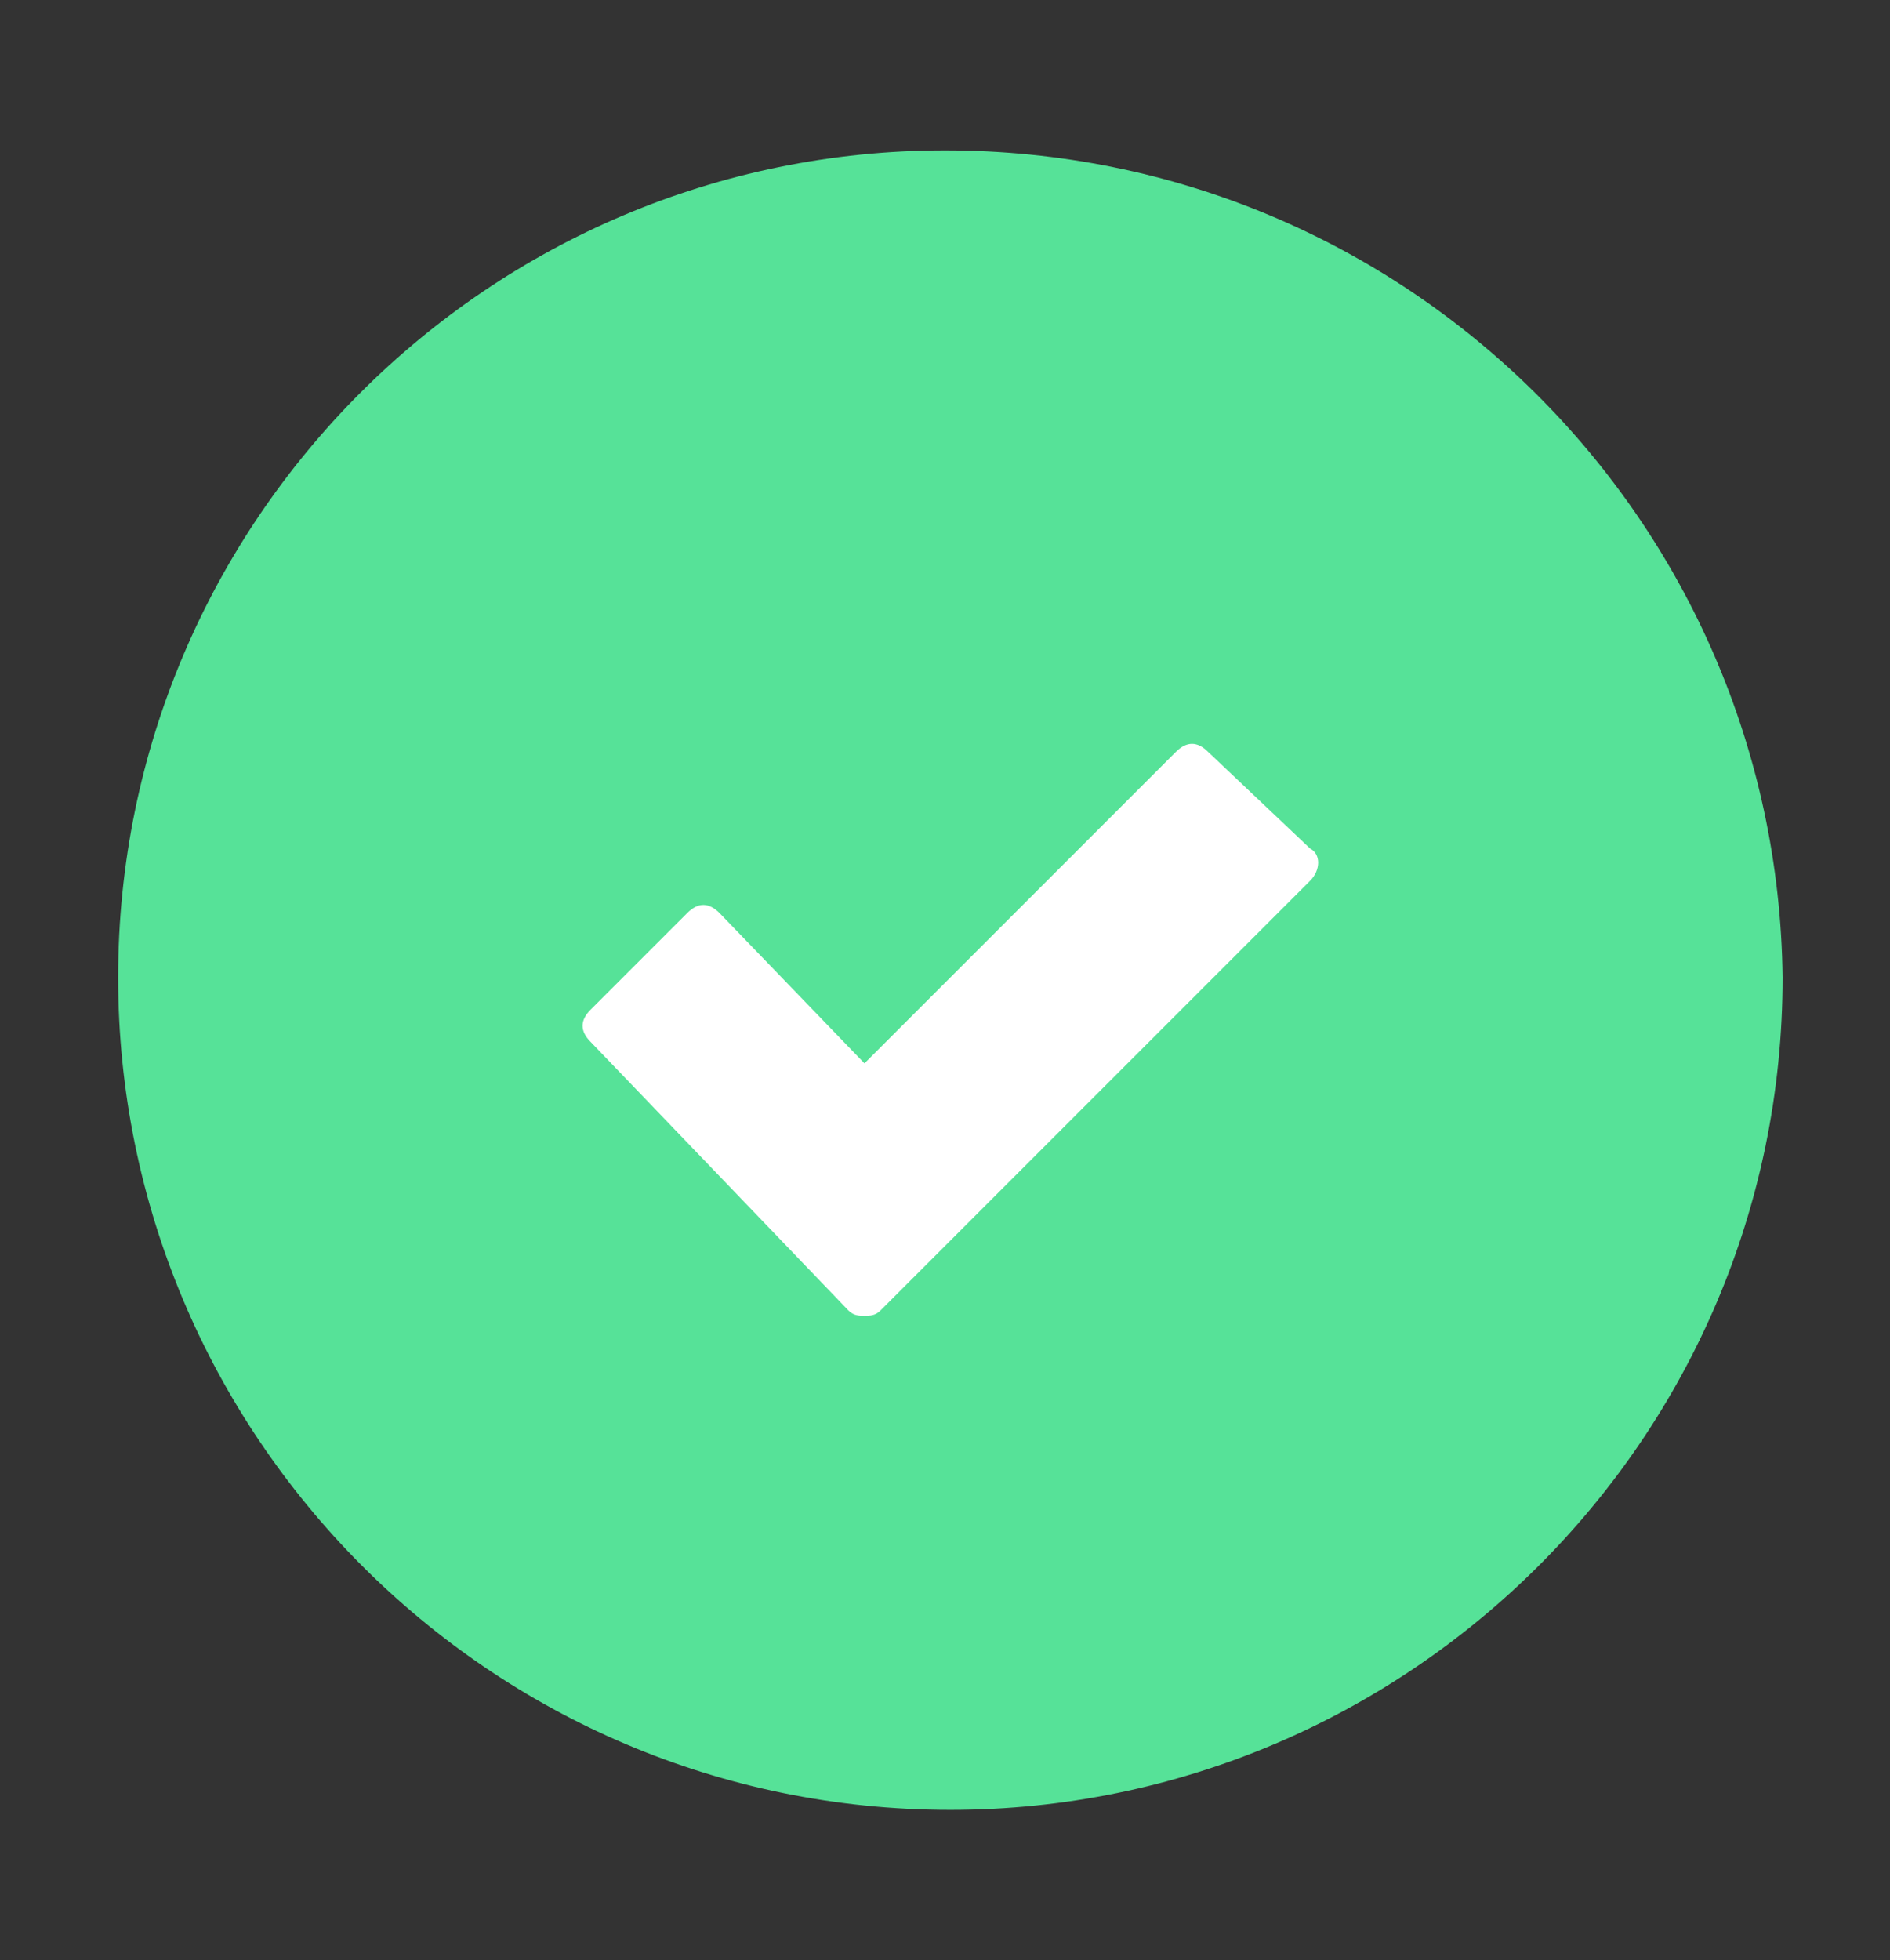
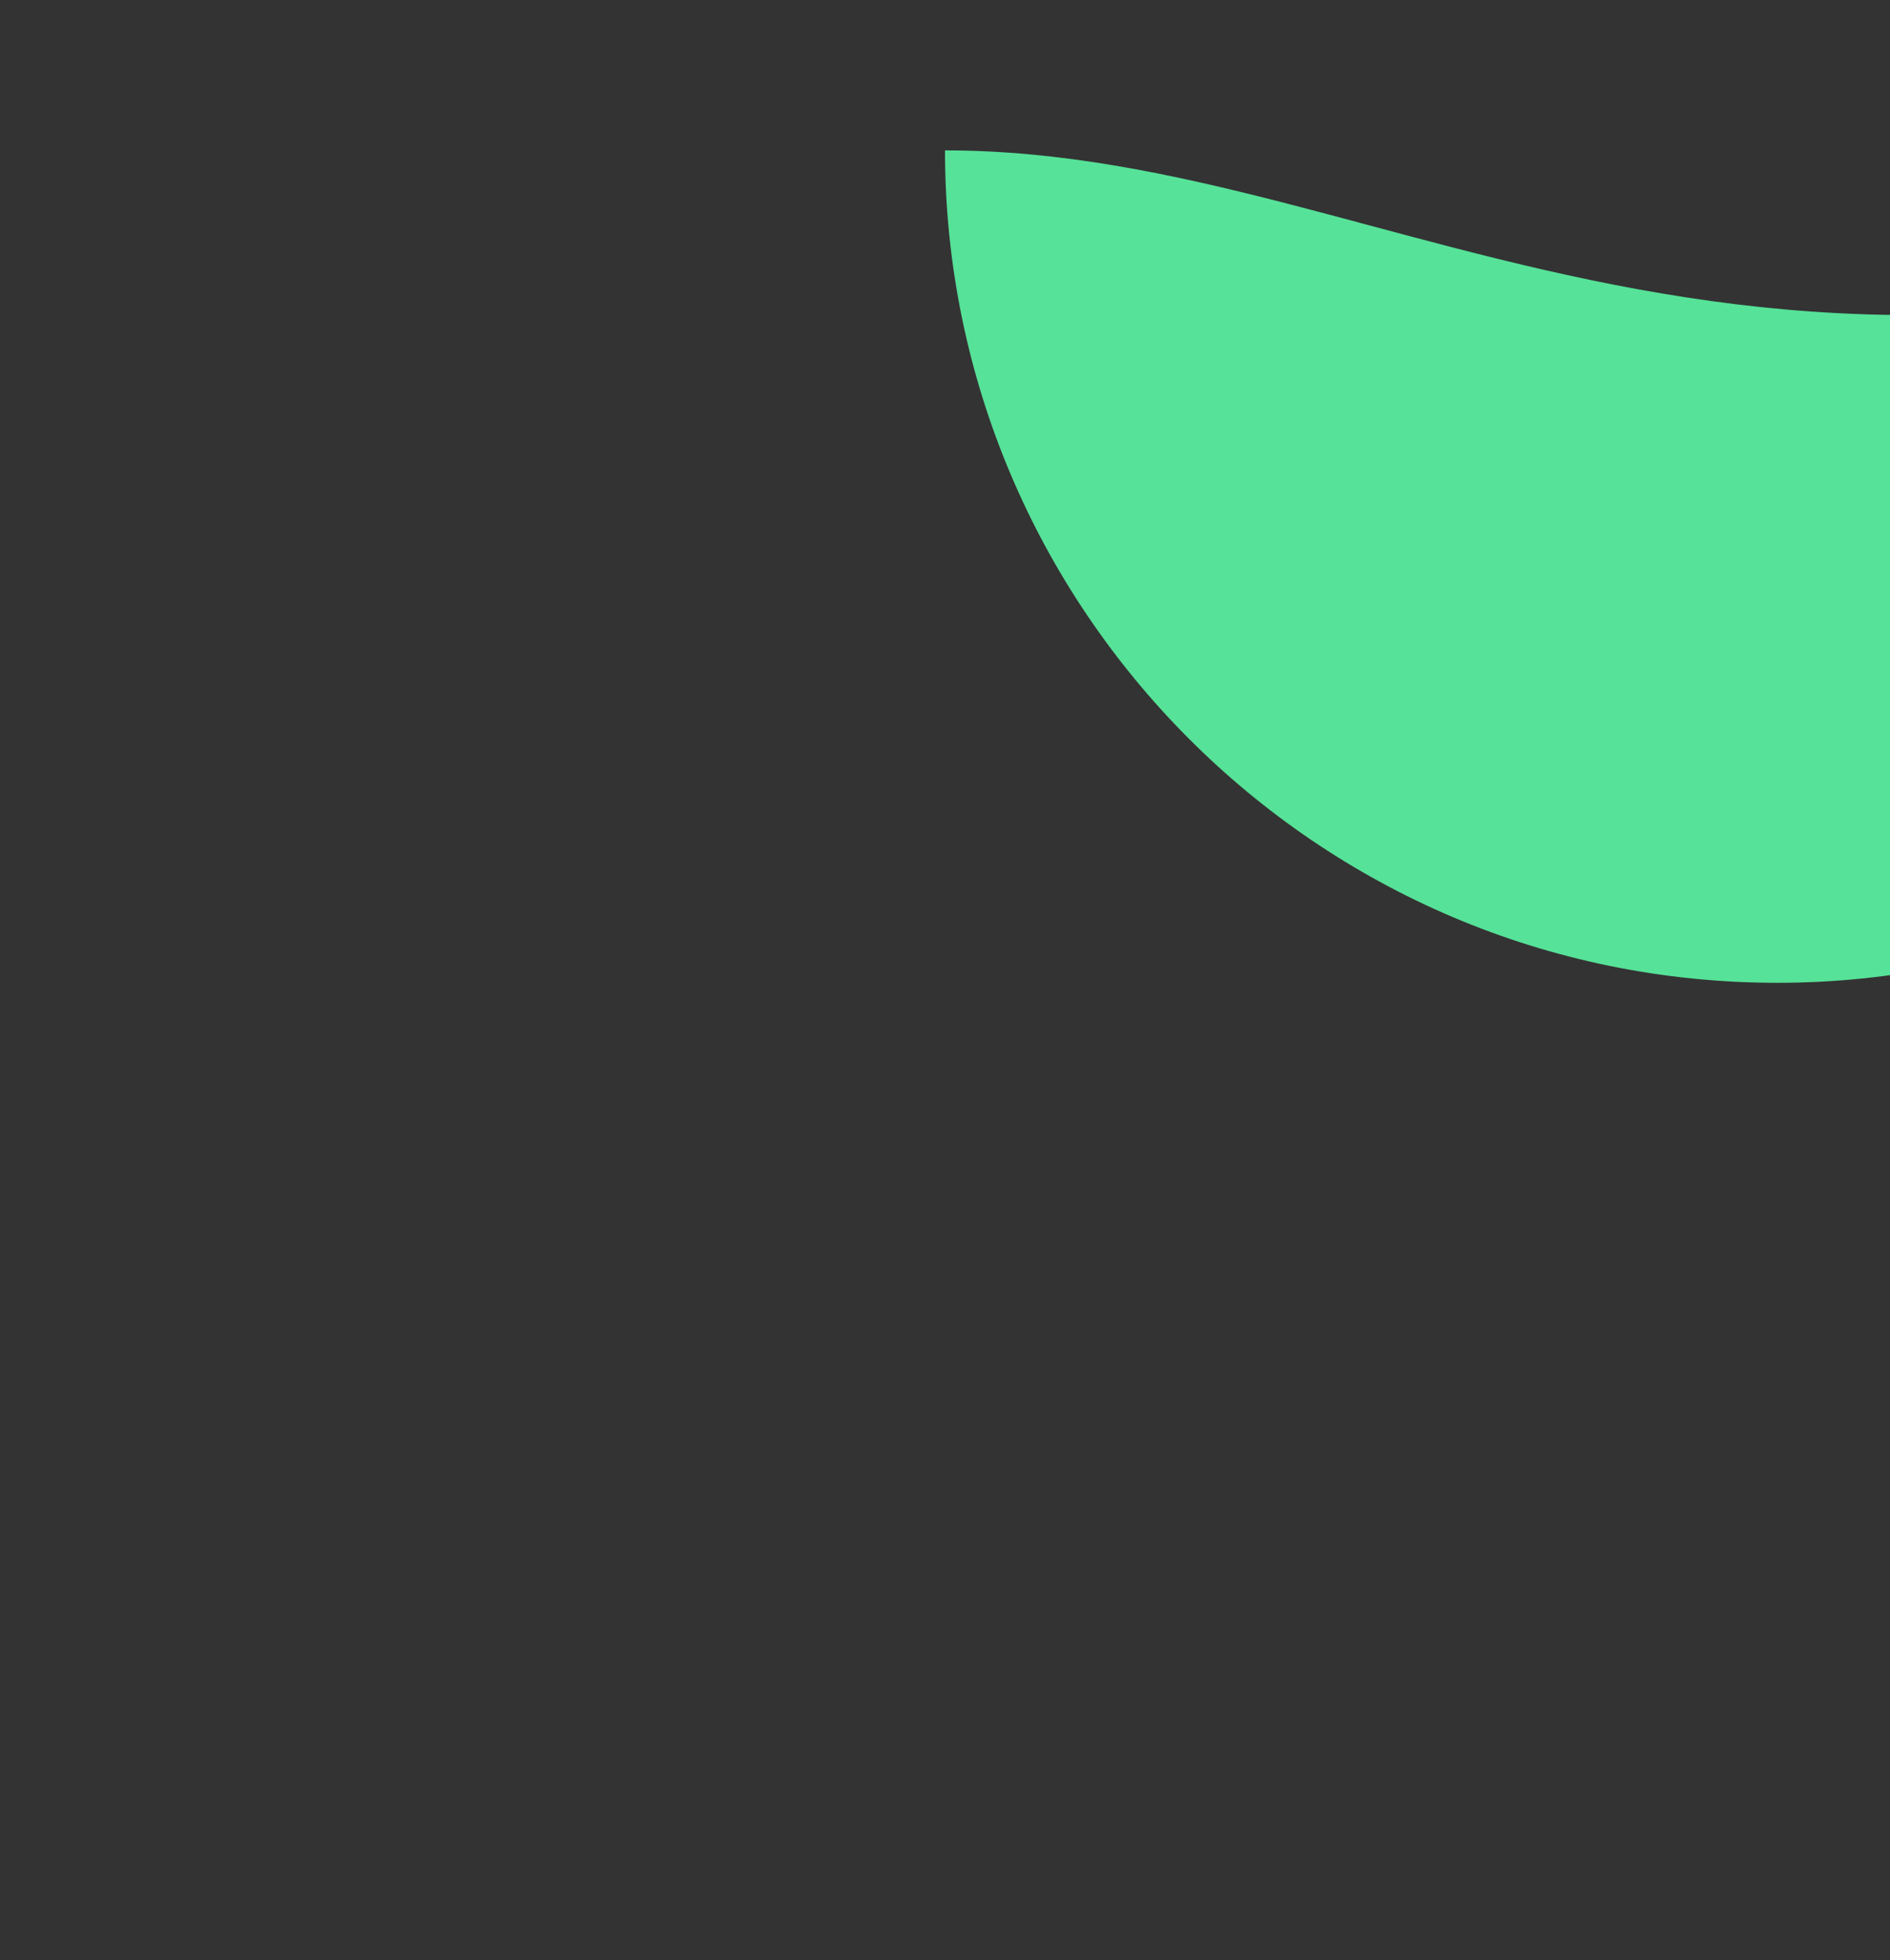
<svg xmlns="http://www.w3.org/2000/svg" version="1.1" id="Calque_1" x="0px" y="0px" viewBox="0 0 35.2 36.5" style="enable-background:new 0 0 35.2 36.5;" xml:space="preserve">
  <rect x="0" y="0" width="35.2" height="36.5" fill="#333333" stroke="none" />
  <style type="text/css">
	.st0{fill:#56E298;}
	.st1{fill:#FFFFFF;}
</style>
  <title>adsup-check-vert</title>
-   <path class="st0" d="M17.6,2.8L17.6,2.8C9.1,2.8,2.2,9.7,2.2,18.2c0,8.5,6.9,15.5,15.5,15.5c8.5,0,15.5-6.9,15.5-15.5c0,0,0,0,0,0  C33.1,9.7,26.2,2.8,17.6,2.8z" />
-   <path class="st1" d="M21.6,19.2l2.8-2.8c0.2-0.2,0.2-0.5,0-0.6L22.5,14c-0.2-0.2-0.4-0.2-0.6,0l-5.8,5.8L13.4,17  c-0.2-0.2-0.4-0.2-0.6,0l-1.8,1.8c-0.2,0.2-0.2,0.4,0,0.6l4.8,5c0.1,0.1,0.2,0.1,0.3,0.1c0.1,0,0.2,0,0.3-0.1l2.8-2.8L21.6,19.2z" />
+   <path class="st0" d="M17.6,2.8L17.6,2.8c0,8.5,6.9,15.5,15.5,15.5c8.5,0,15.5-6.9,15.5-15.5c0,0,0,0,0,0  C33.1,9.7,26.2,2.8,17.6,2.8z" />
</svg>